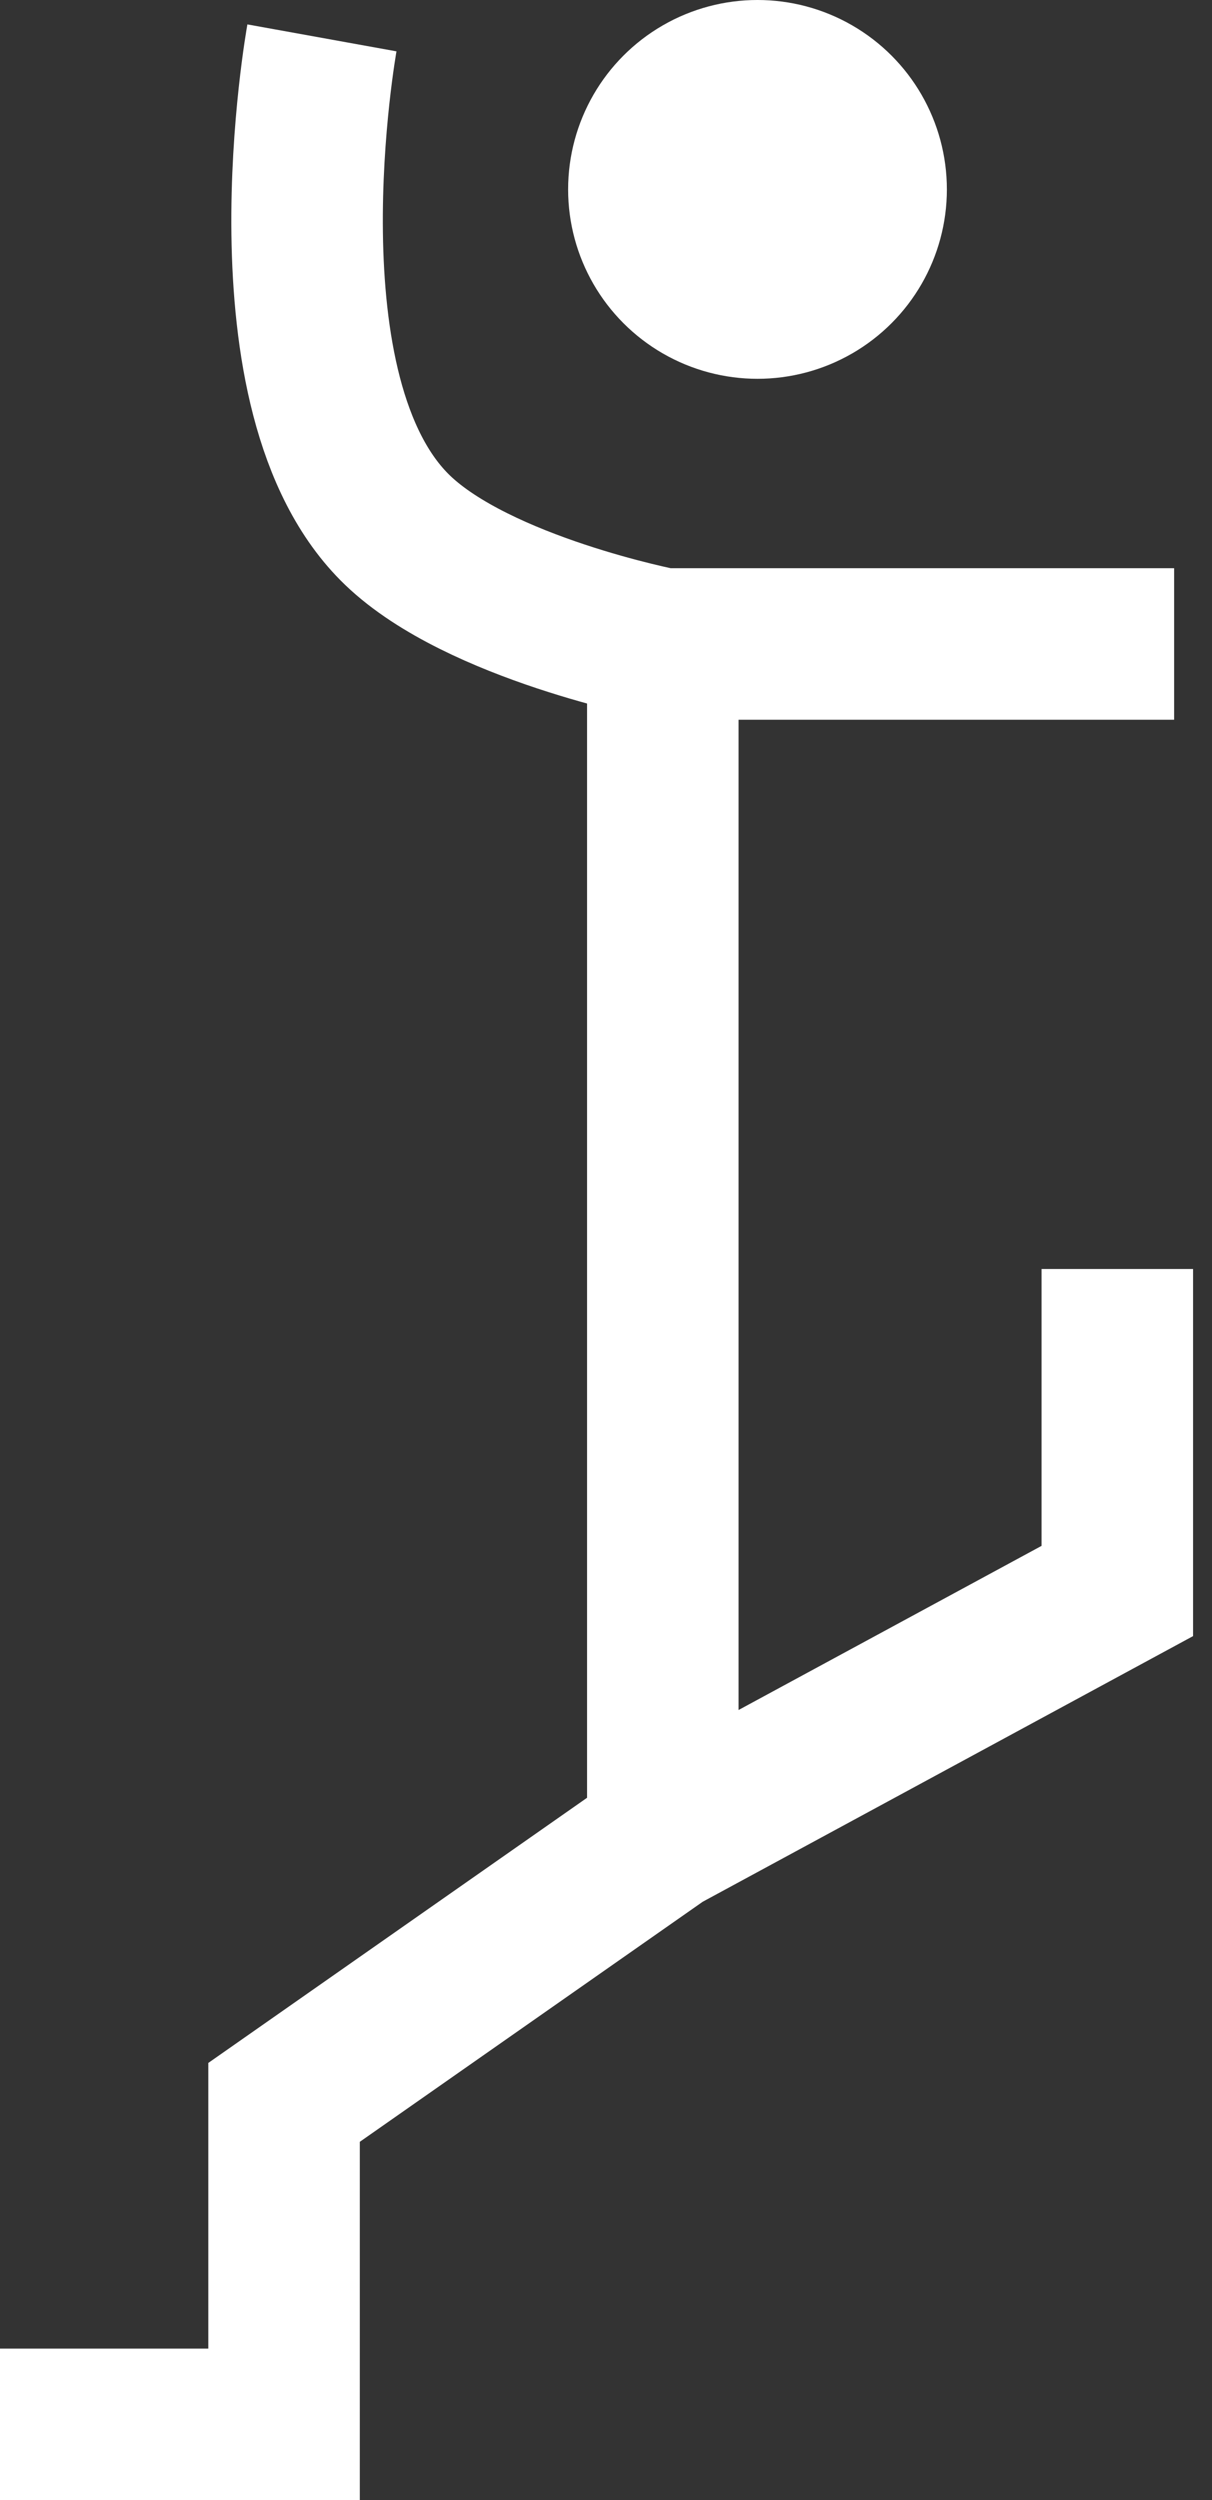
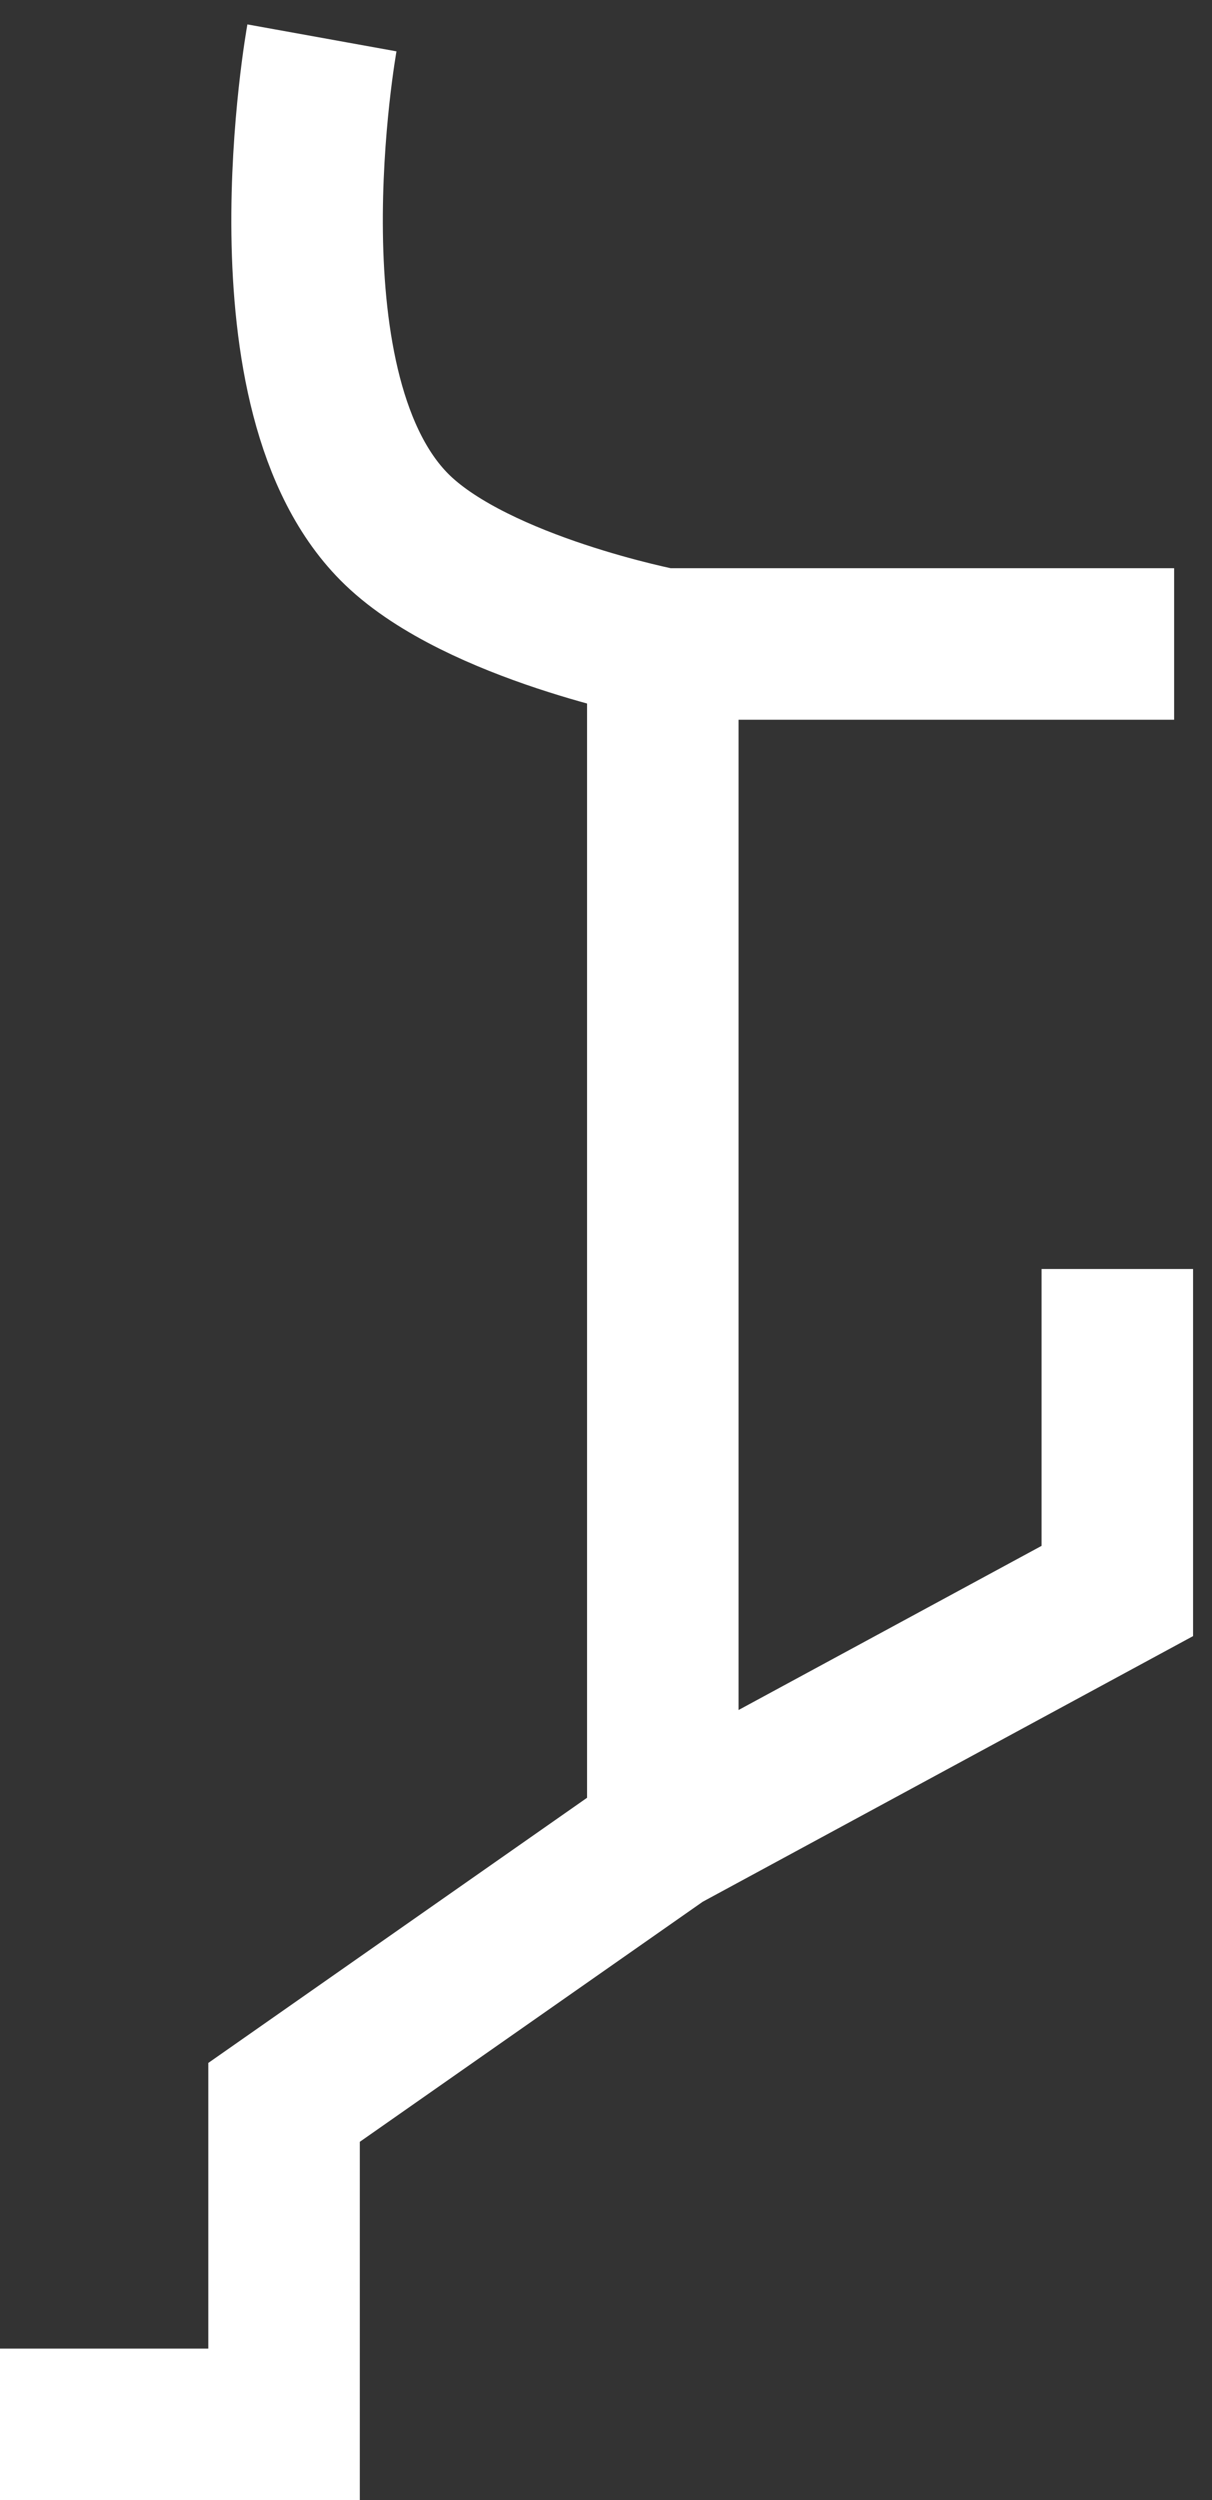
<svg xmlns="http://www.w3.org/2000/svg" width="32" height="66" viewBox="0 0 32 66" fill="none">
  <rect x="0" y="0" width="32" height="66" fill="#333333" stroke="none" />
  <path d="M0 64H7.5V55.5L17.5 48.5M17.5 48.5L29.5 42V33.5M17.5 48.5V17M17.5 17H31M17.5 17C17.5 17 12.646 16.059 10.5 14C6.793 10.444 8.5 1 8.5 1" stroke="white" stroke-width="4" />
-   <circle cx="20" cy="5" r="5" fill="white" />
</svg>